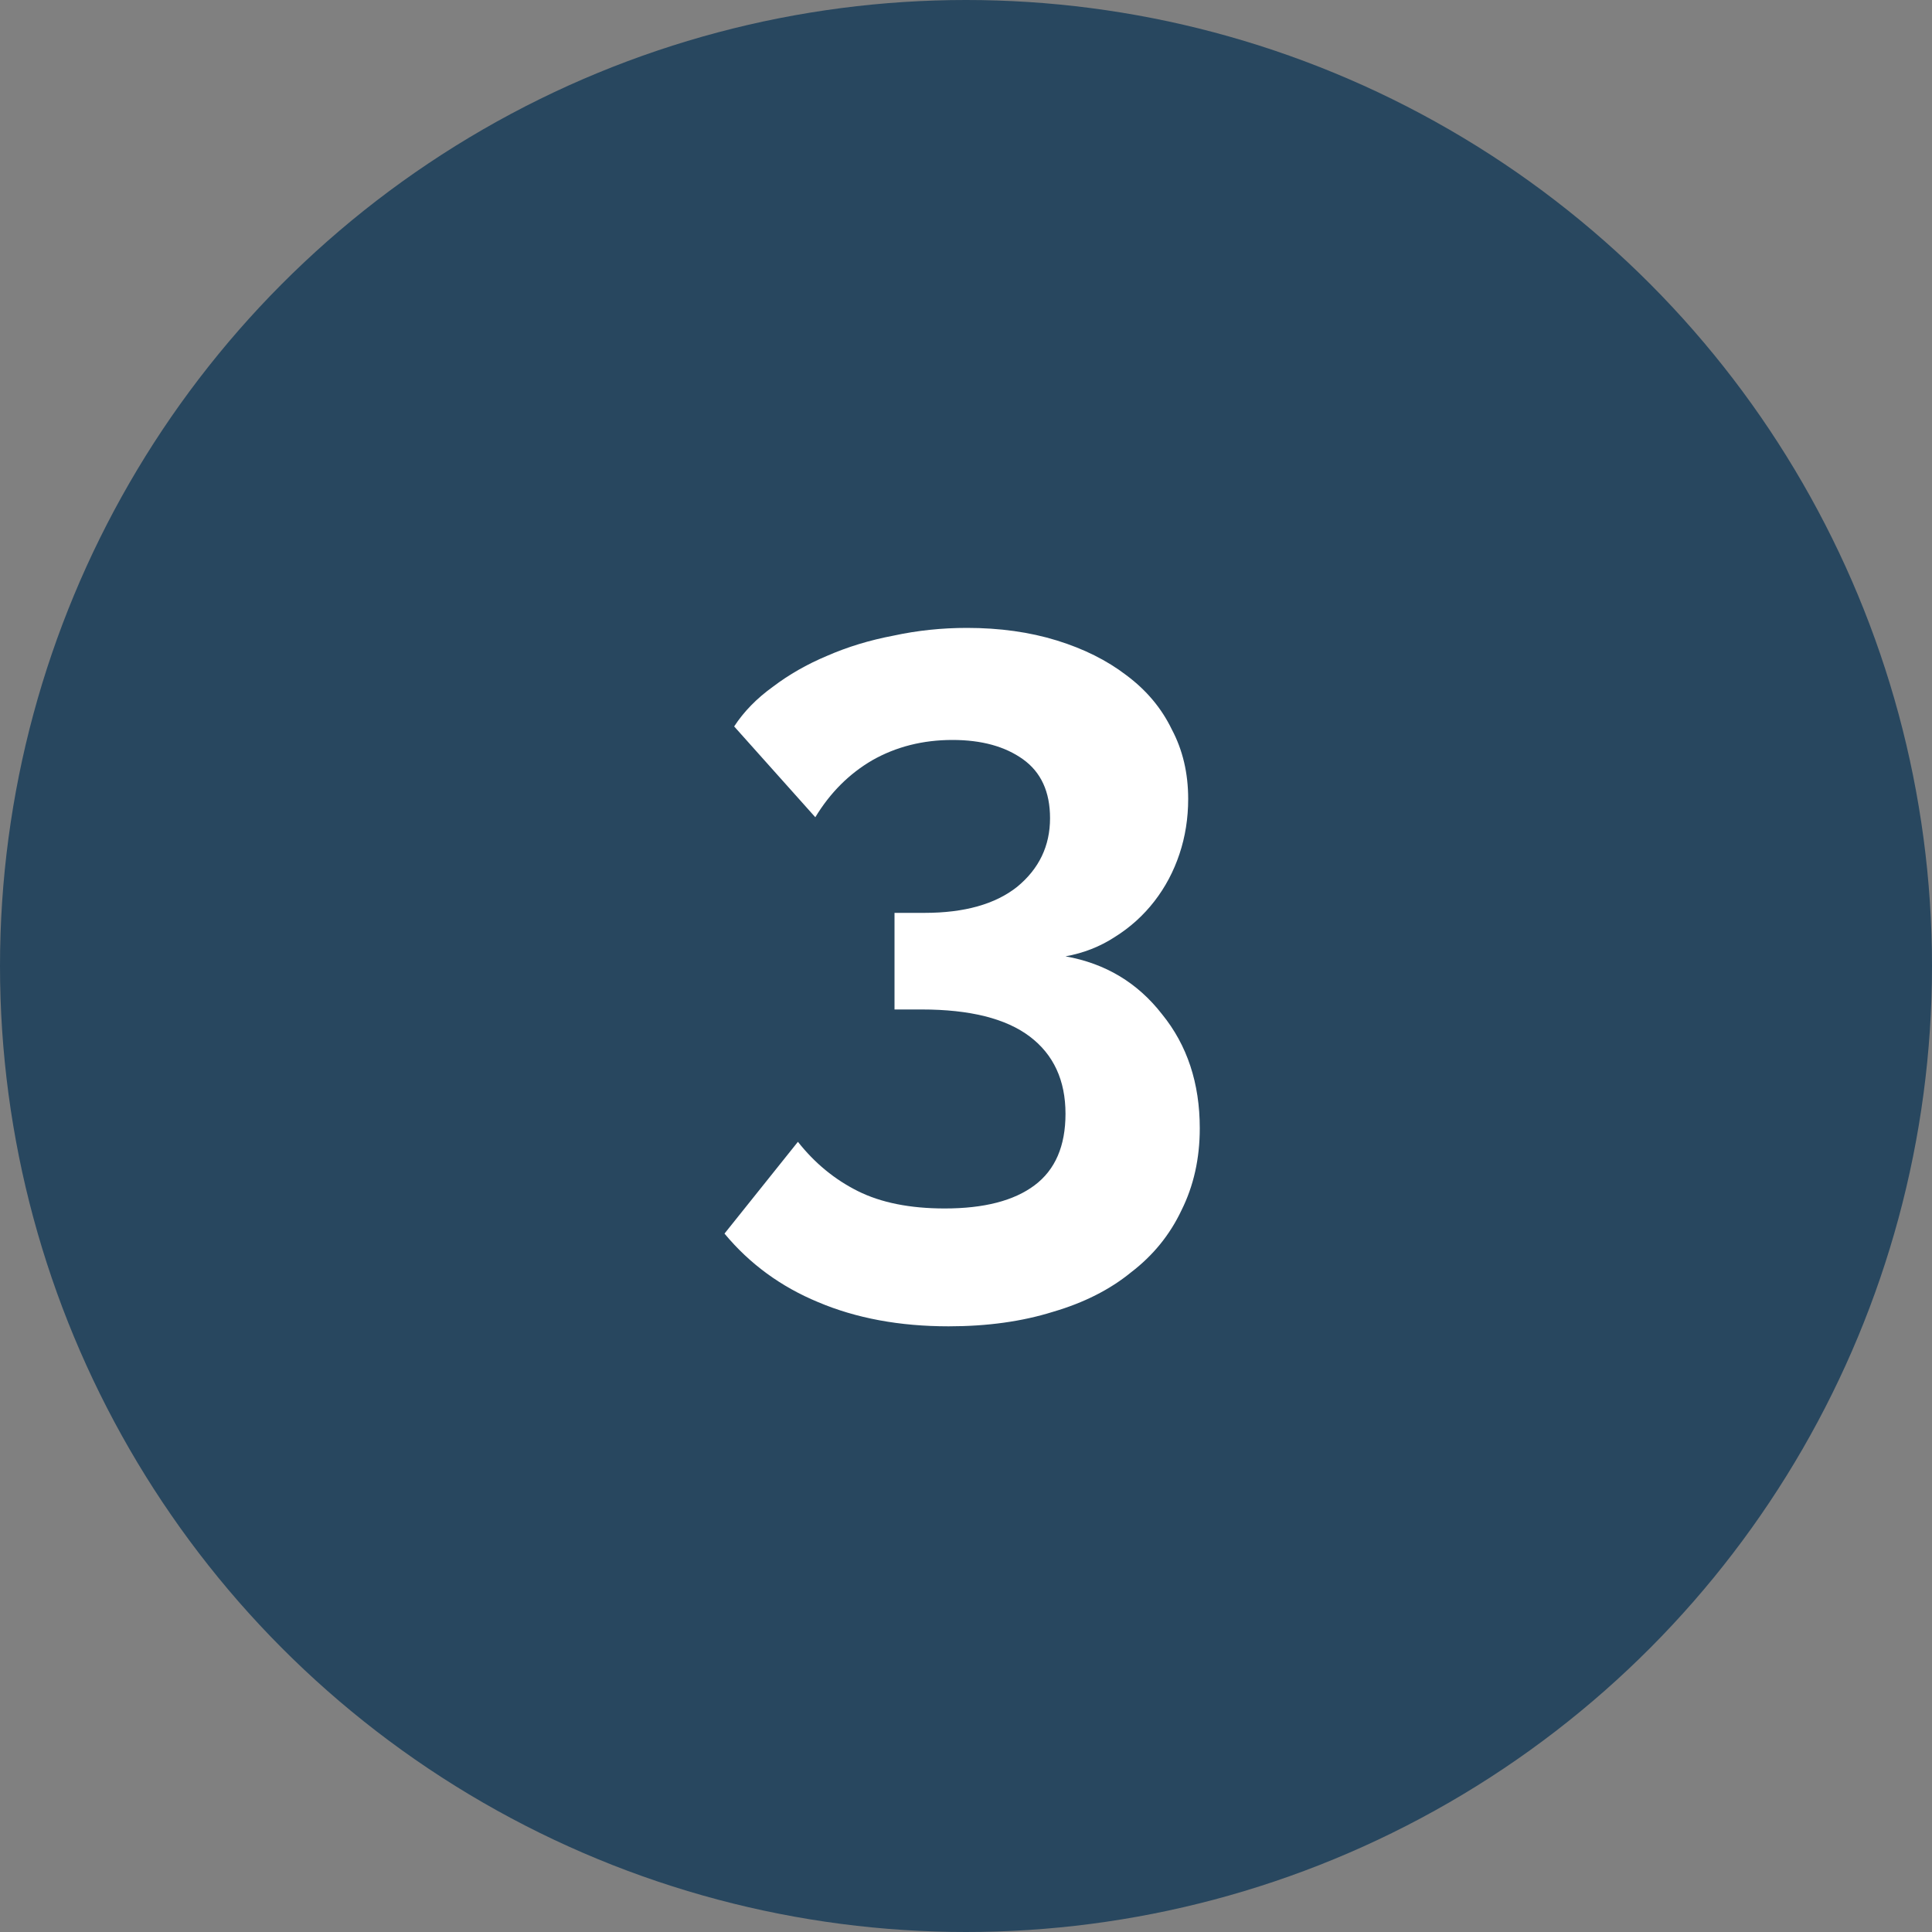
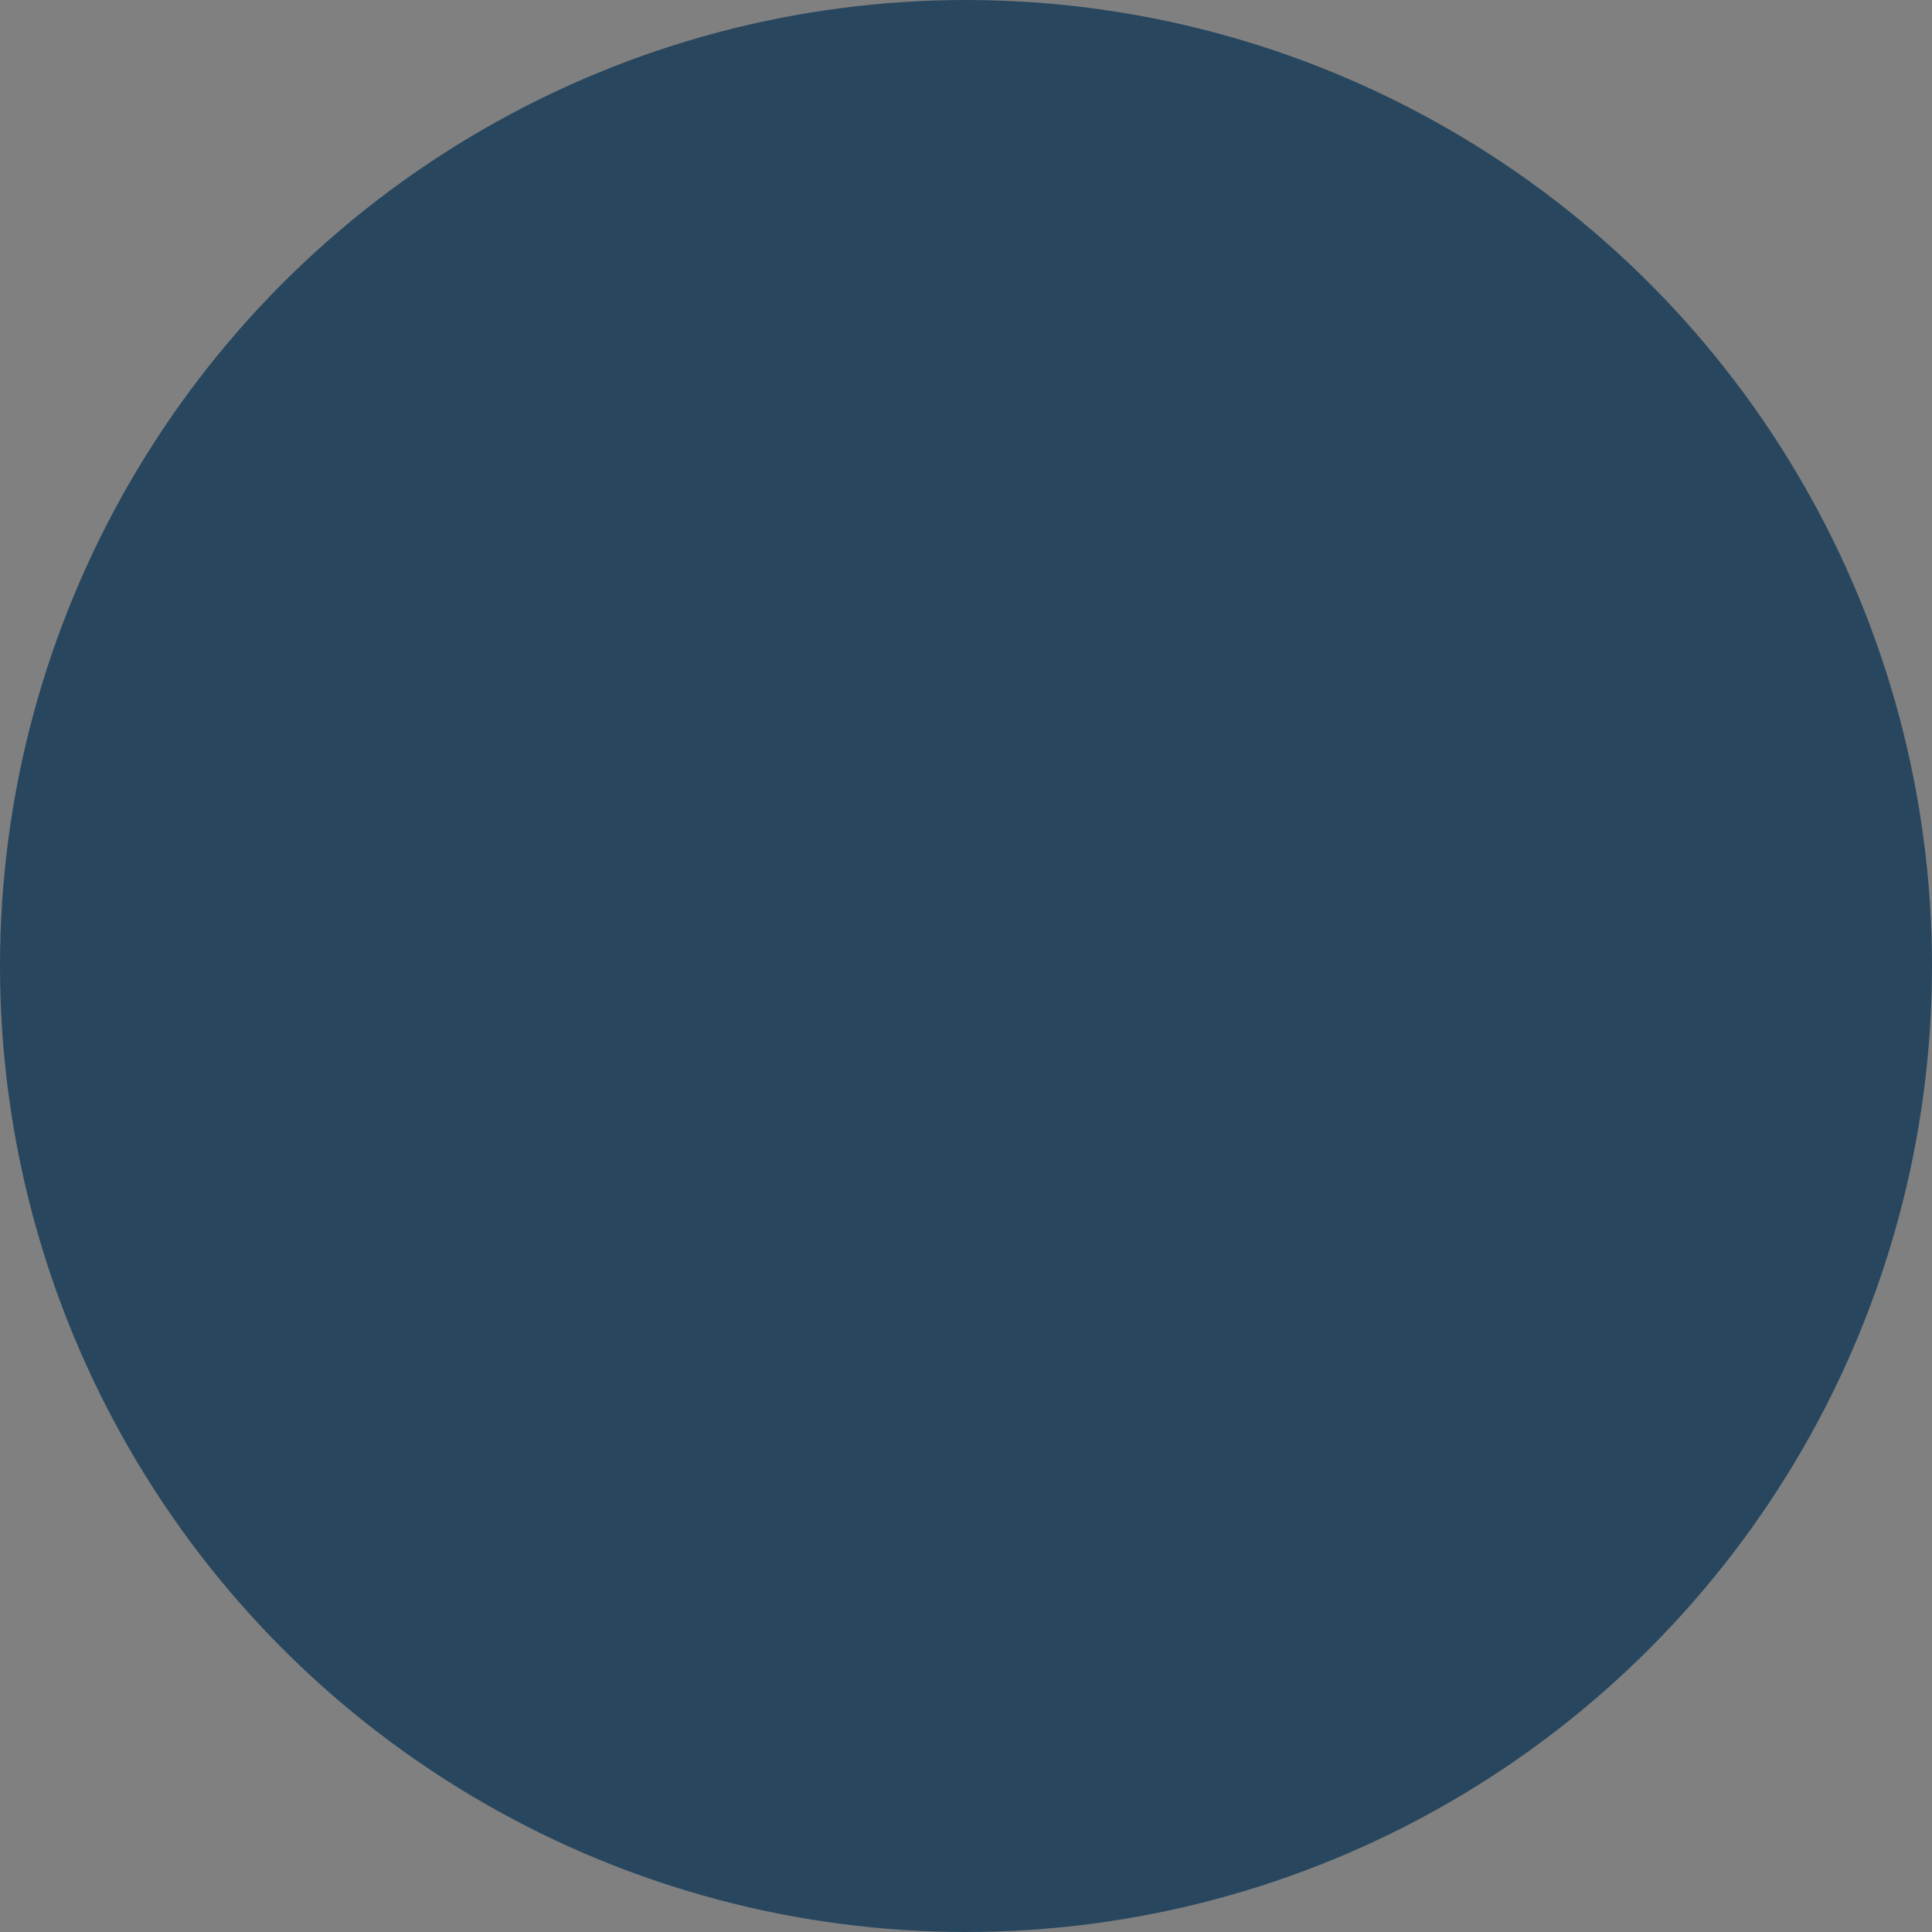
<svg xmlns="http://www.w3.org/2000/svg" width="40" height="40" viewBox="0 0 40 40" fill="none">
  <rect x="0" y="0" width="40" height="40" fill="#808080" stroke="none" />
  <circle cx="20" cy="20" r="20" fill="#28475F" />
-   <path d="M22.06 19.8C22.887 19.947 23.553 20.347 24.06 21C24.58 21.64 24.84 22.427 24.84 23.36C24.84 23.987 24.713 24.553 24.46 25.06C24.22 25.567 23.873 25.993 23.42 26.34C22.98 26.7 22.44 26.973 21.8 27.16C21.16 27.36 20.44 27.46 19.64 27.46C18.627 27.46 17.727 27.293 16.94 26.96C16.167 26.64 15.52 26.167 15 25.54L16.52 23.64C16.867 24.08 17.28 24.42 17.76 24.66C18.24 24.9 18.84 25.02 19.56 25.02C20.373 25.02 20.993 24.86 21.42 24.54C21.847 24.22 22.06 23.727 22.06 23.06C22.06 22.367 21.813 21.833 21.32 21.46C20.827 21.087 20.08 20.9 19.08 20.9H18.52V18.9H19.14C19.967 18.9 20.607 18.72 21.06 18.36C21.513 17.987 21.74 17.513 21.74 16.94C21.74 16.393 21.553 15.987 21.18 15.72C20.807 15.453 20.32 15.32 19.72 15.32C19.107 15.32 18.553 15.46 18.06 15.74C17.58 16.02 17.187 16.413 16.88 16.92L15.2 15.04C15.4 14.733 15.667 14.46 16 14.22C16.333 13.967 16.707 13.753 17.12 13.58C17.547 13.393 18.007 13.253 18.5 13.16C18.993 13.053 19.5 13 20.02 13C20.7 13 21.32 13.087 21.88 13.26C22.44 13.433 22.92 13.673 23.32 13.98C23.733 14.287 24.047 14.66 24.26 15.1C24.487 15.527 24.6 16.007 24.6 16.54C24.6 16.94 24.54 17.32 24.42 17.68C24.3 18.04 24.127 18.367 23.9 18.66C23.673 18.953 23.4 19.2 23.08 19.4C22.773 19.6 22.433 19.733 22.06 19.8Z" fill="white" />
</svg>